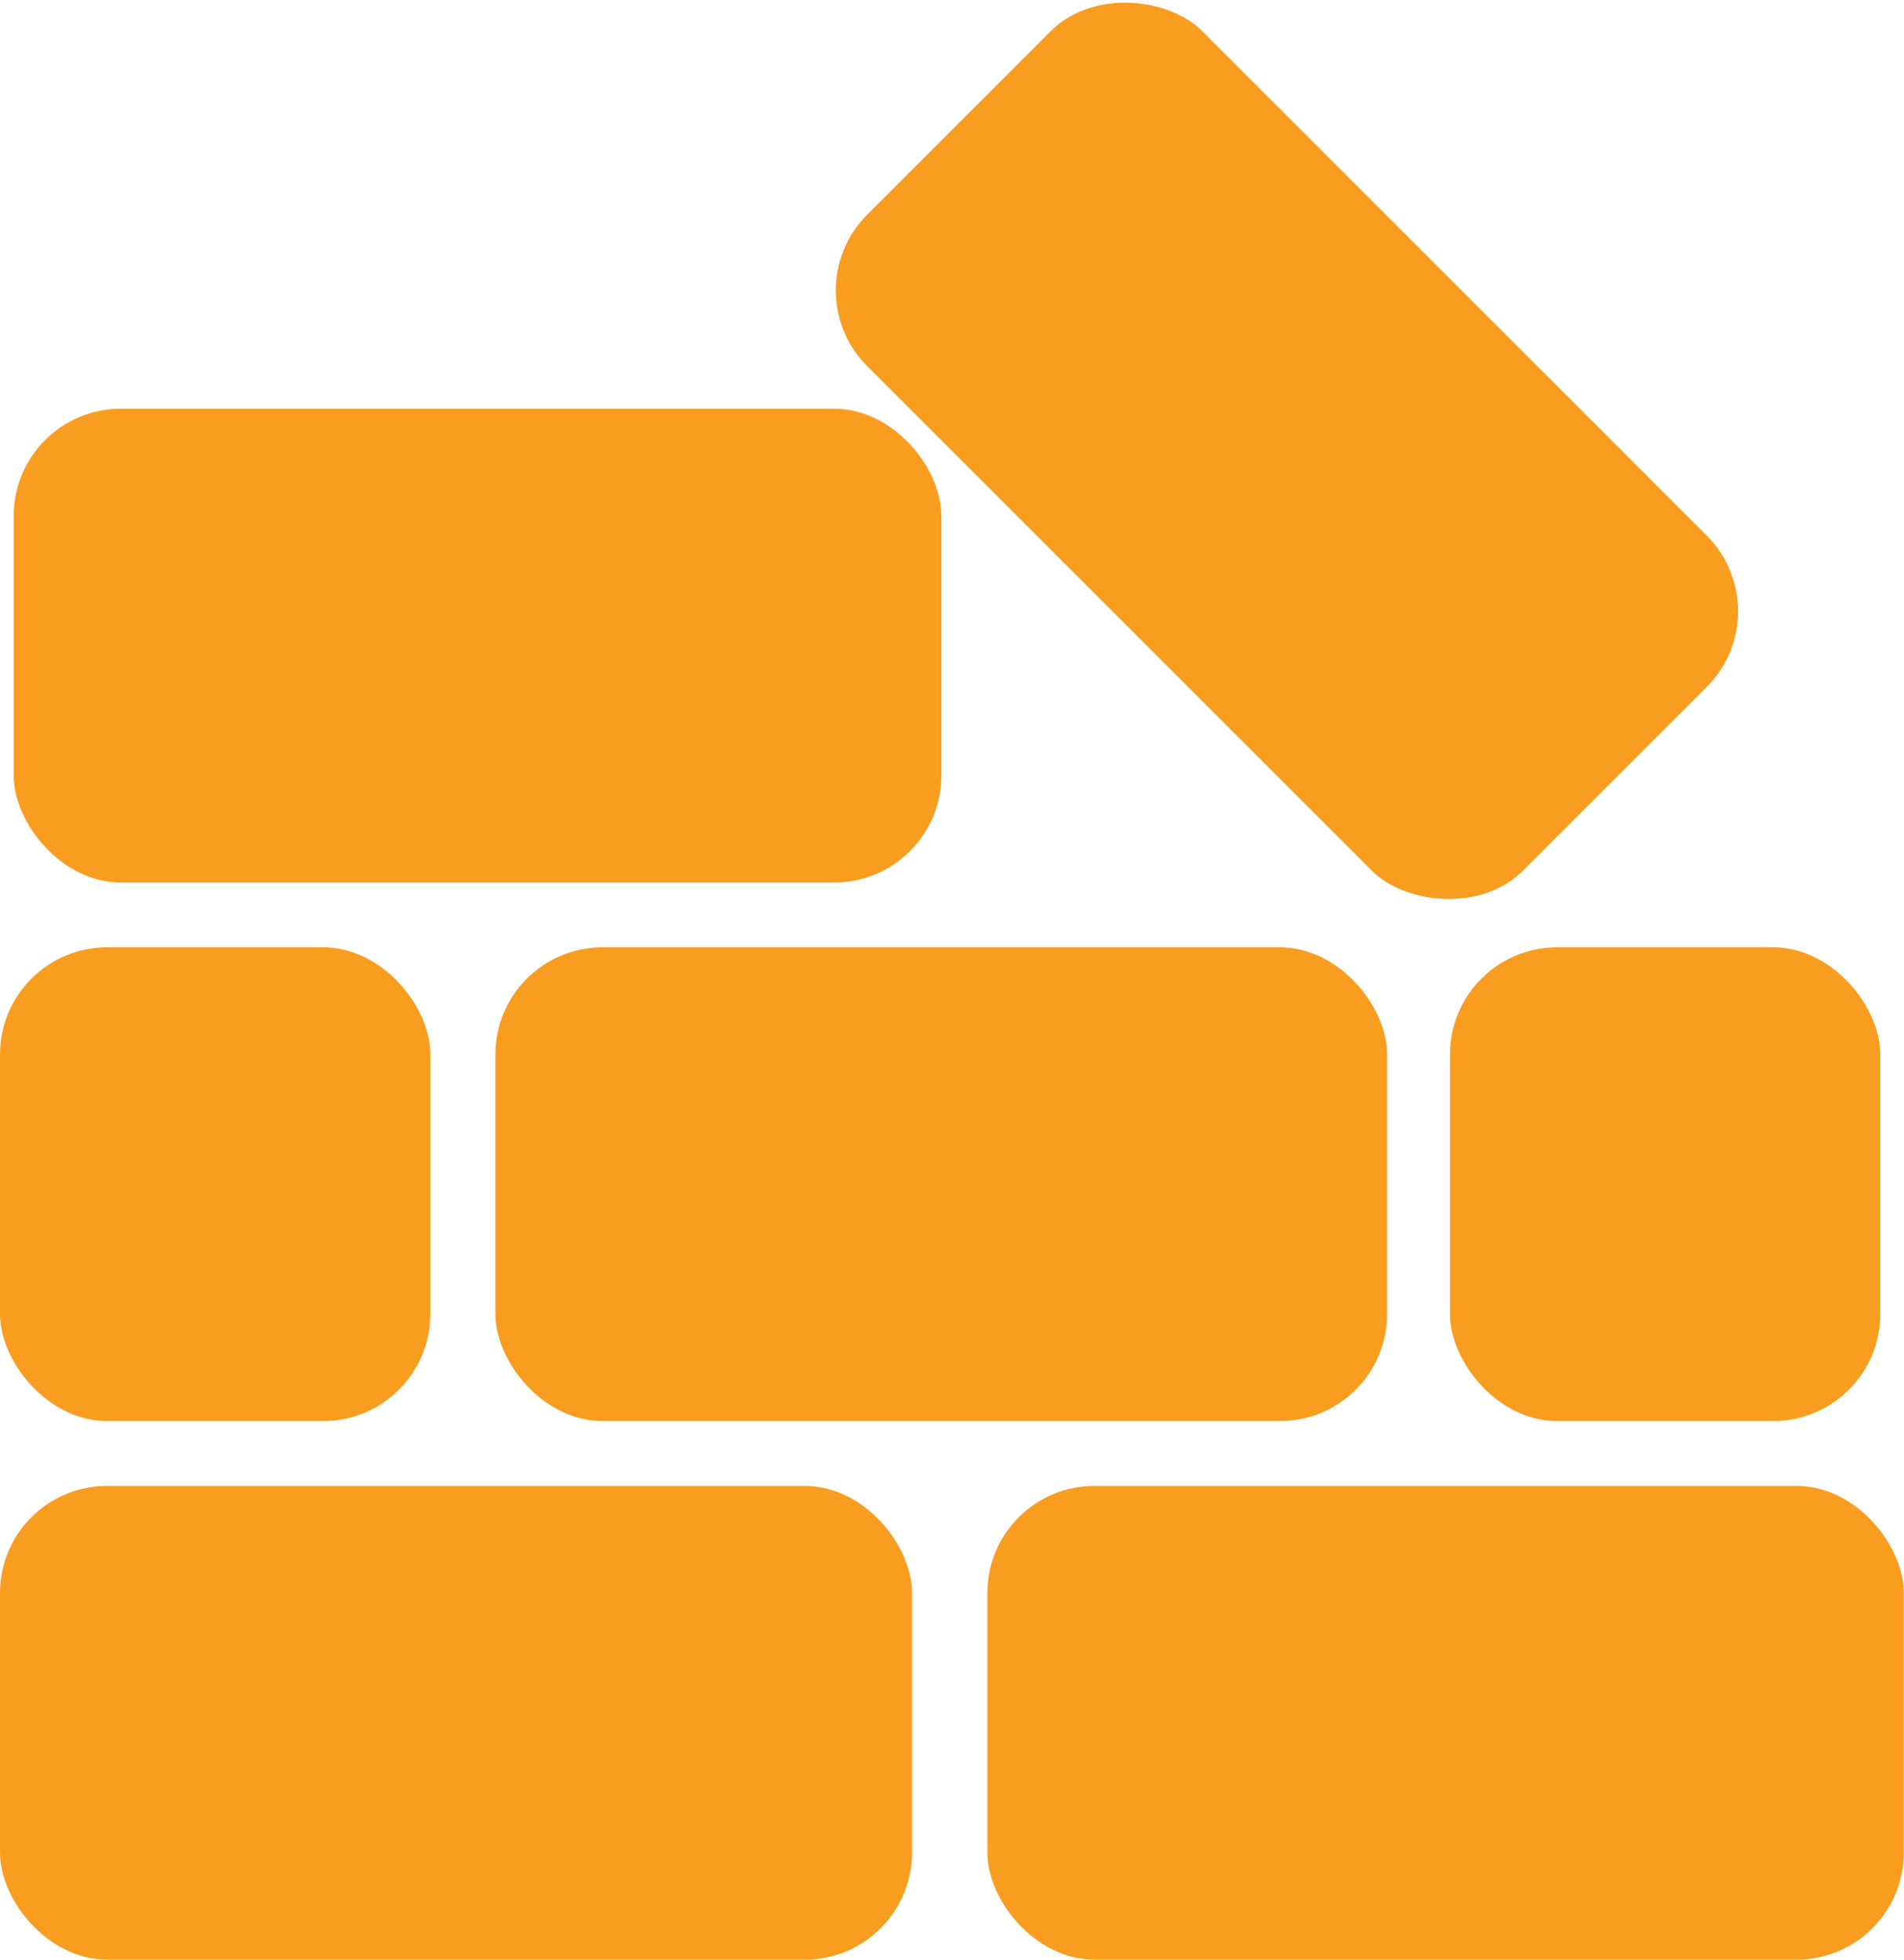
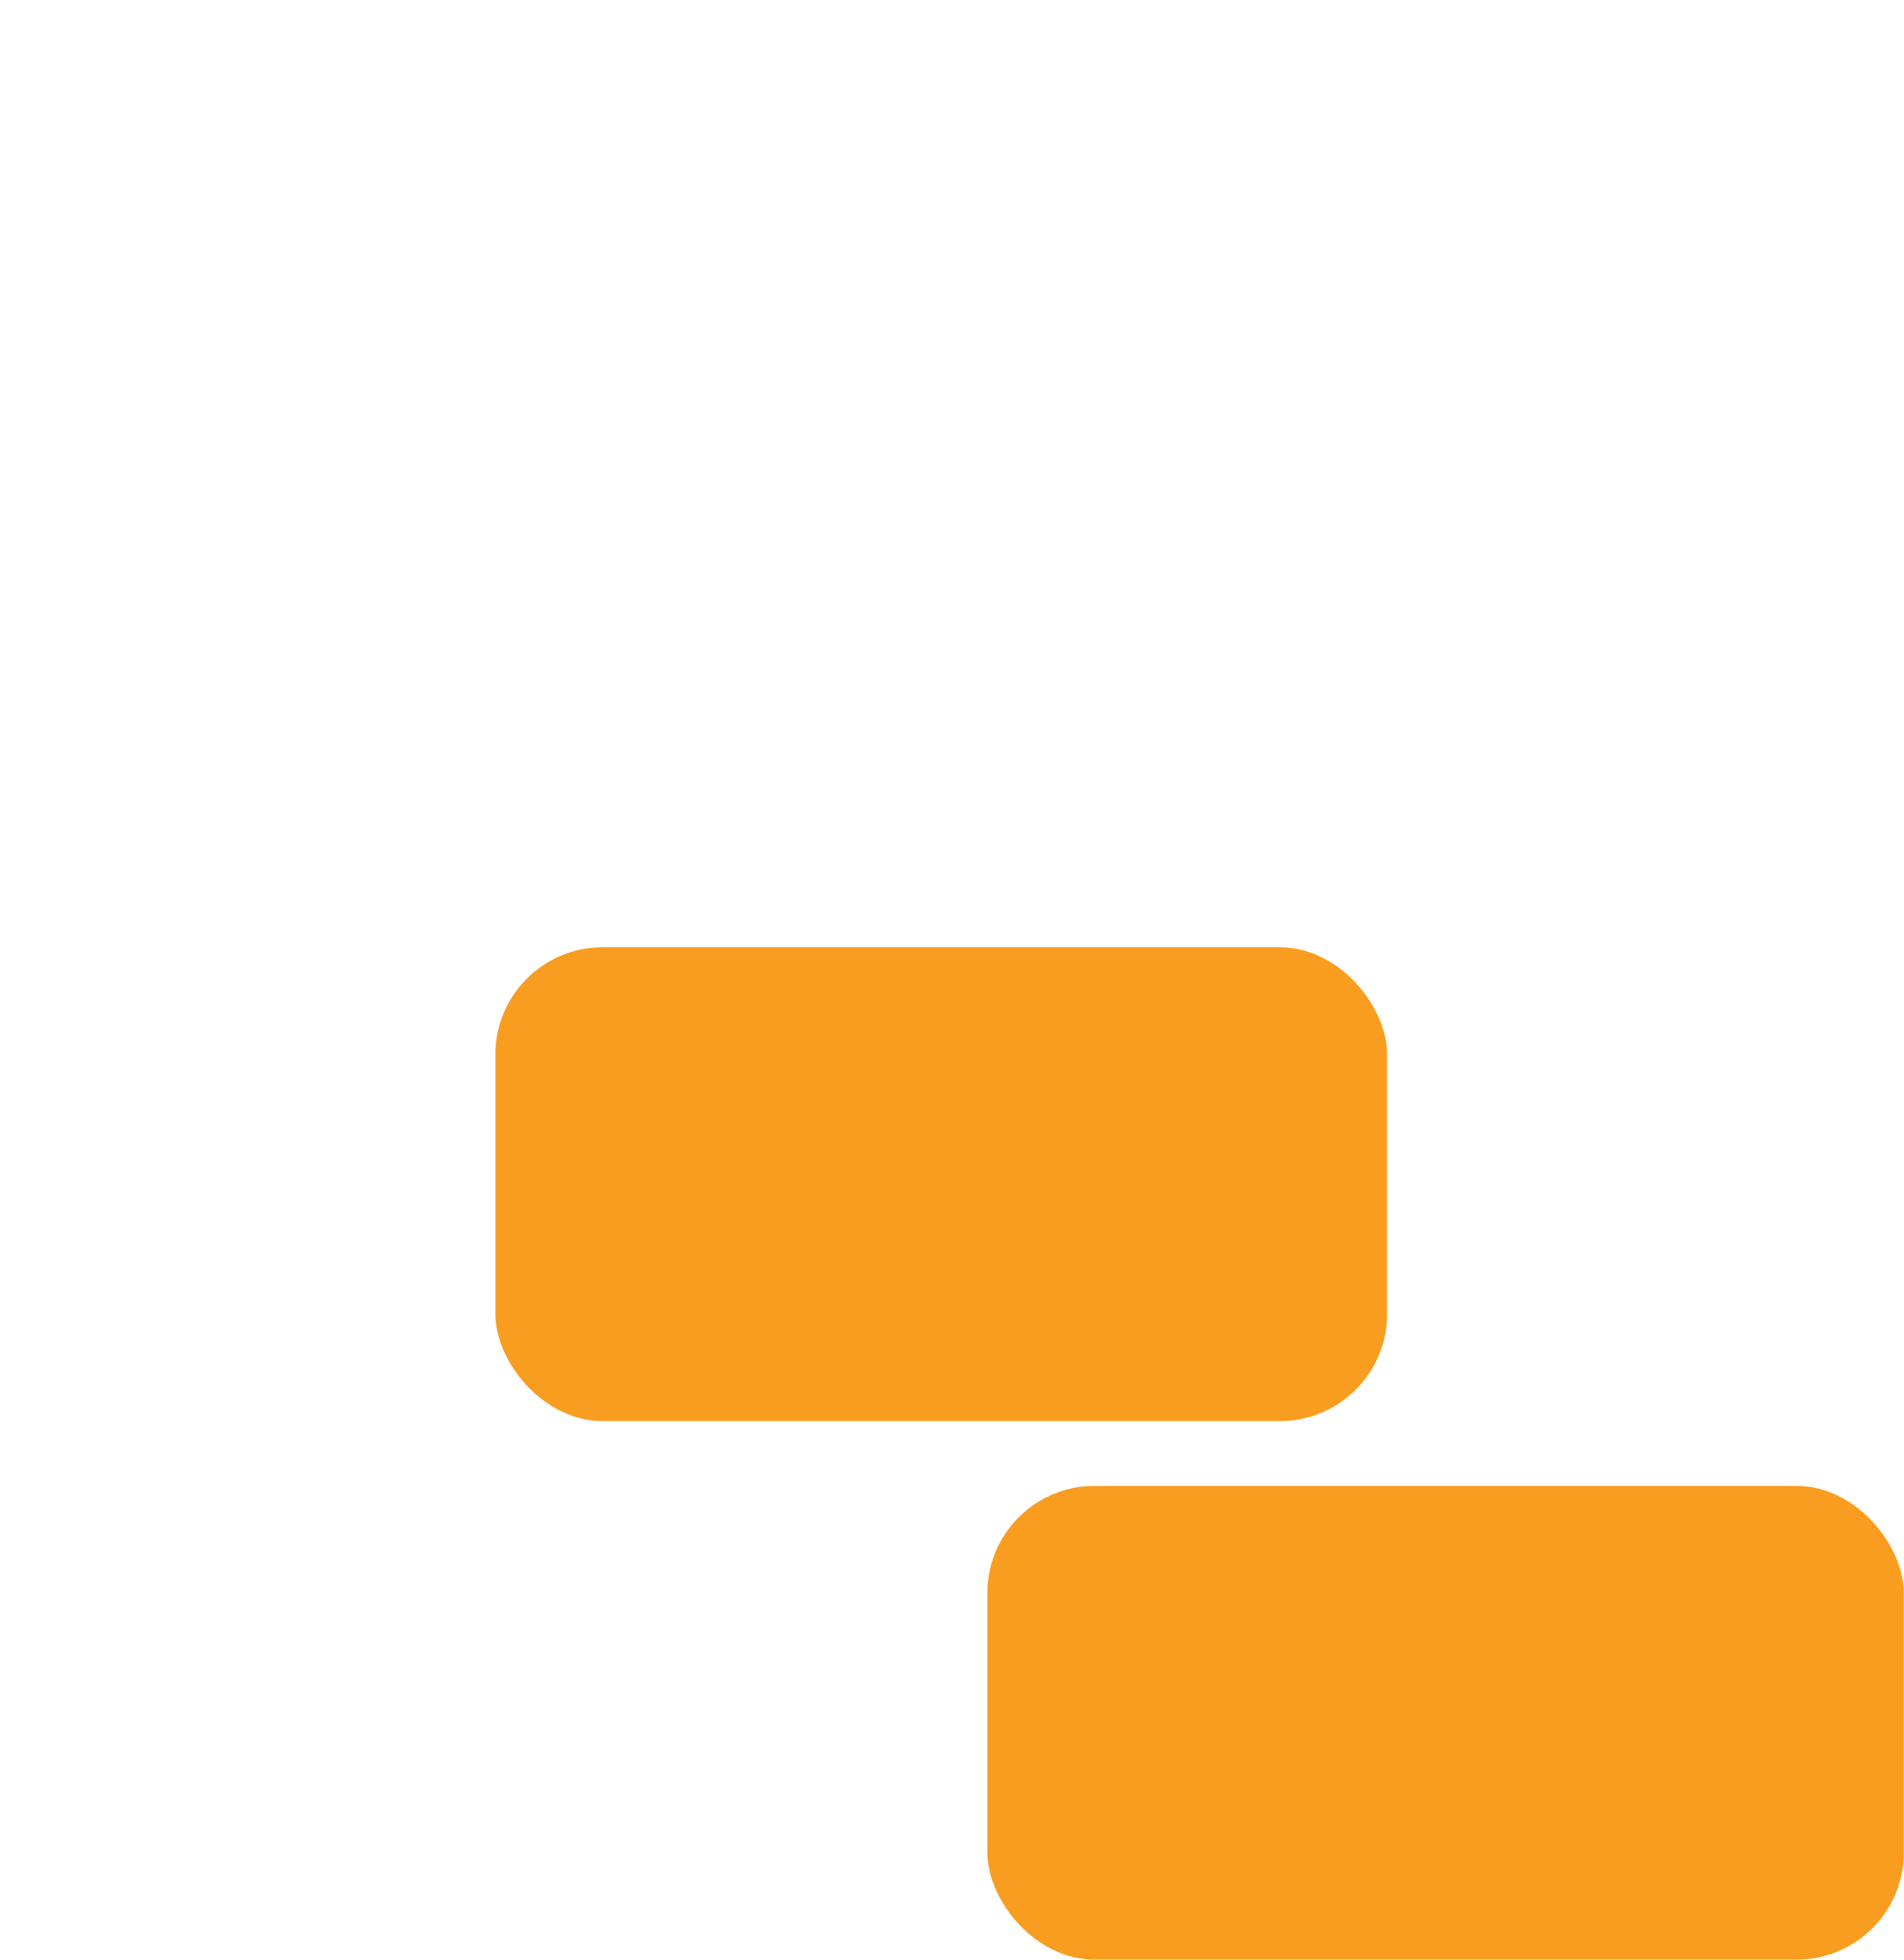
<svg xmlns="http://www.w3.org/2000/svg" viewBox="0 0 77.83 80.12">
  <defs>
    <style>.cls-1{fill:#f99d20;}</style>
  </defs>
  <g id="Layer_2" data-name="Layer 2">
    <g id="Layer_1-2" data-name="Layer 1">
-       <rect class="cls-1" y="60.75" width="37.28" height="19.37" rx="4.38" />
      <rect class="cls-1" x="40.36" y="60.75" width="37.46" height="19.37" rx="4.38" />
-       <rect class="cls-1" x="0.56" y="16.71" width="37.92" height="19.37" rx="4.38" />
-       <rect class="cls-1" x="42.92" y="-0.52" width="19.37" height="37.92" rx="4.38" transform="translate(2.37 42.59) rotate(-45)" />
      <rect class="cls-1" x="20.25" y="38.73" width="36.45" height="19.37" rx="4.38" />
-       <rect class="cls-1" y="38.73" width="17.59" height="19.37" rx="4.38" />
-       <rect class="cls-1" x="59.27" y="38.73" width="17.59" height="19.37" rx="4.38" />
    </g>
  </g>
</svg>